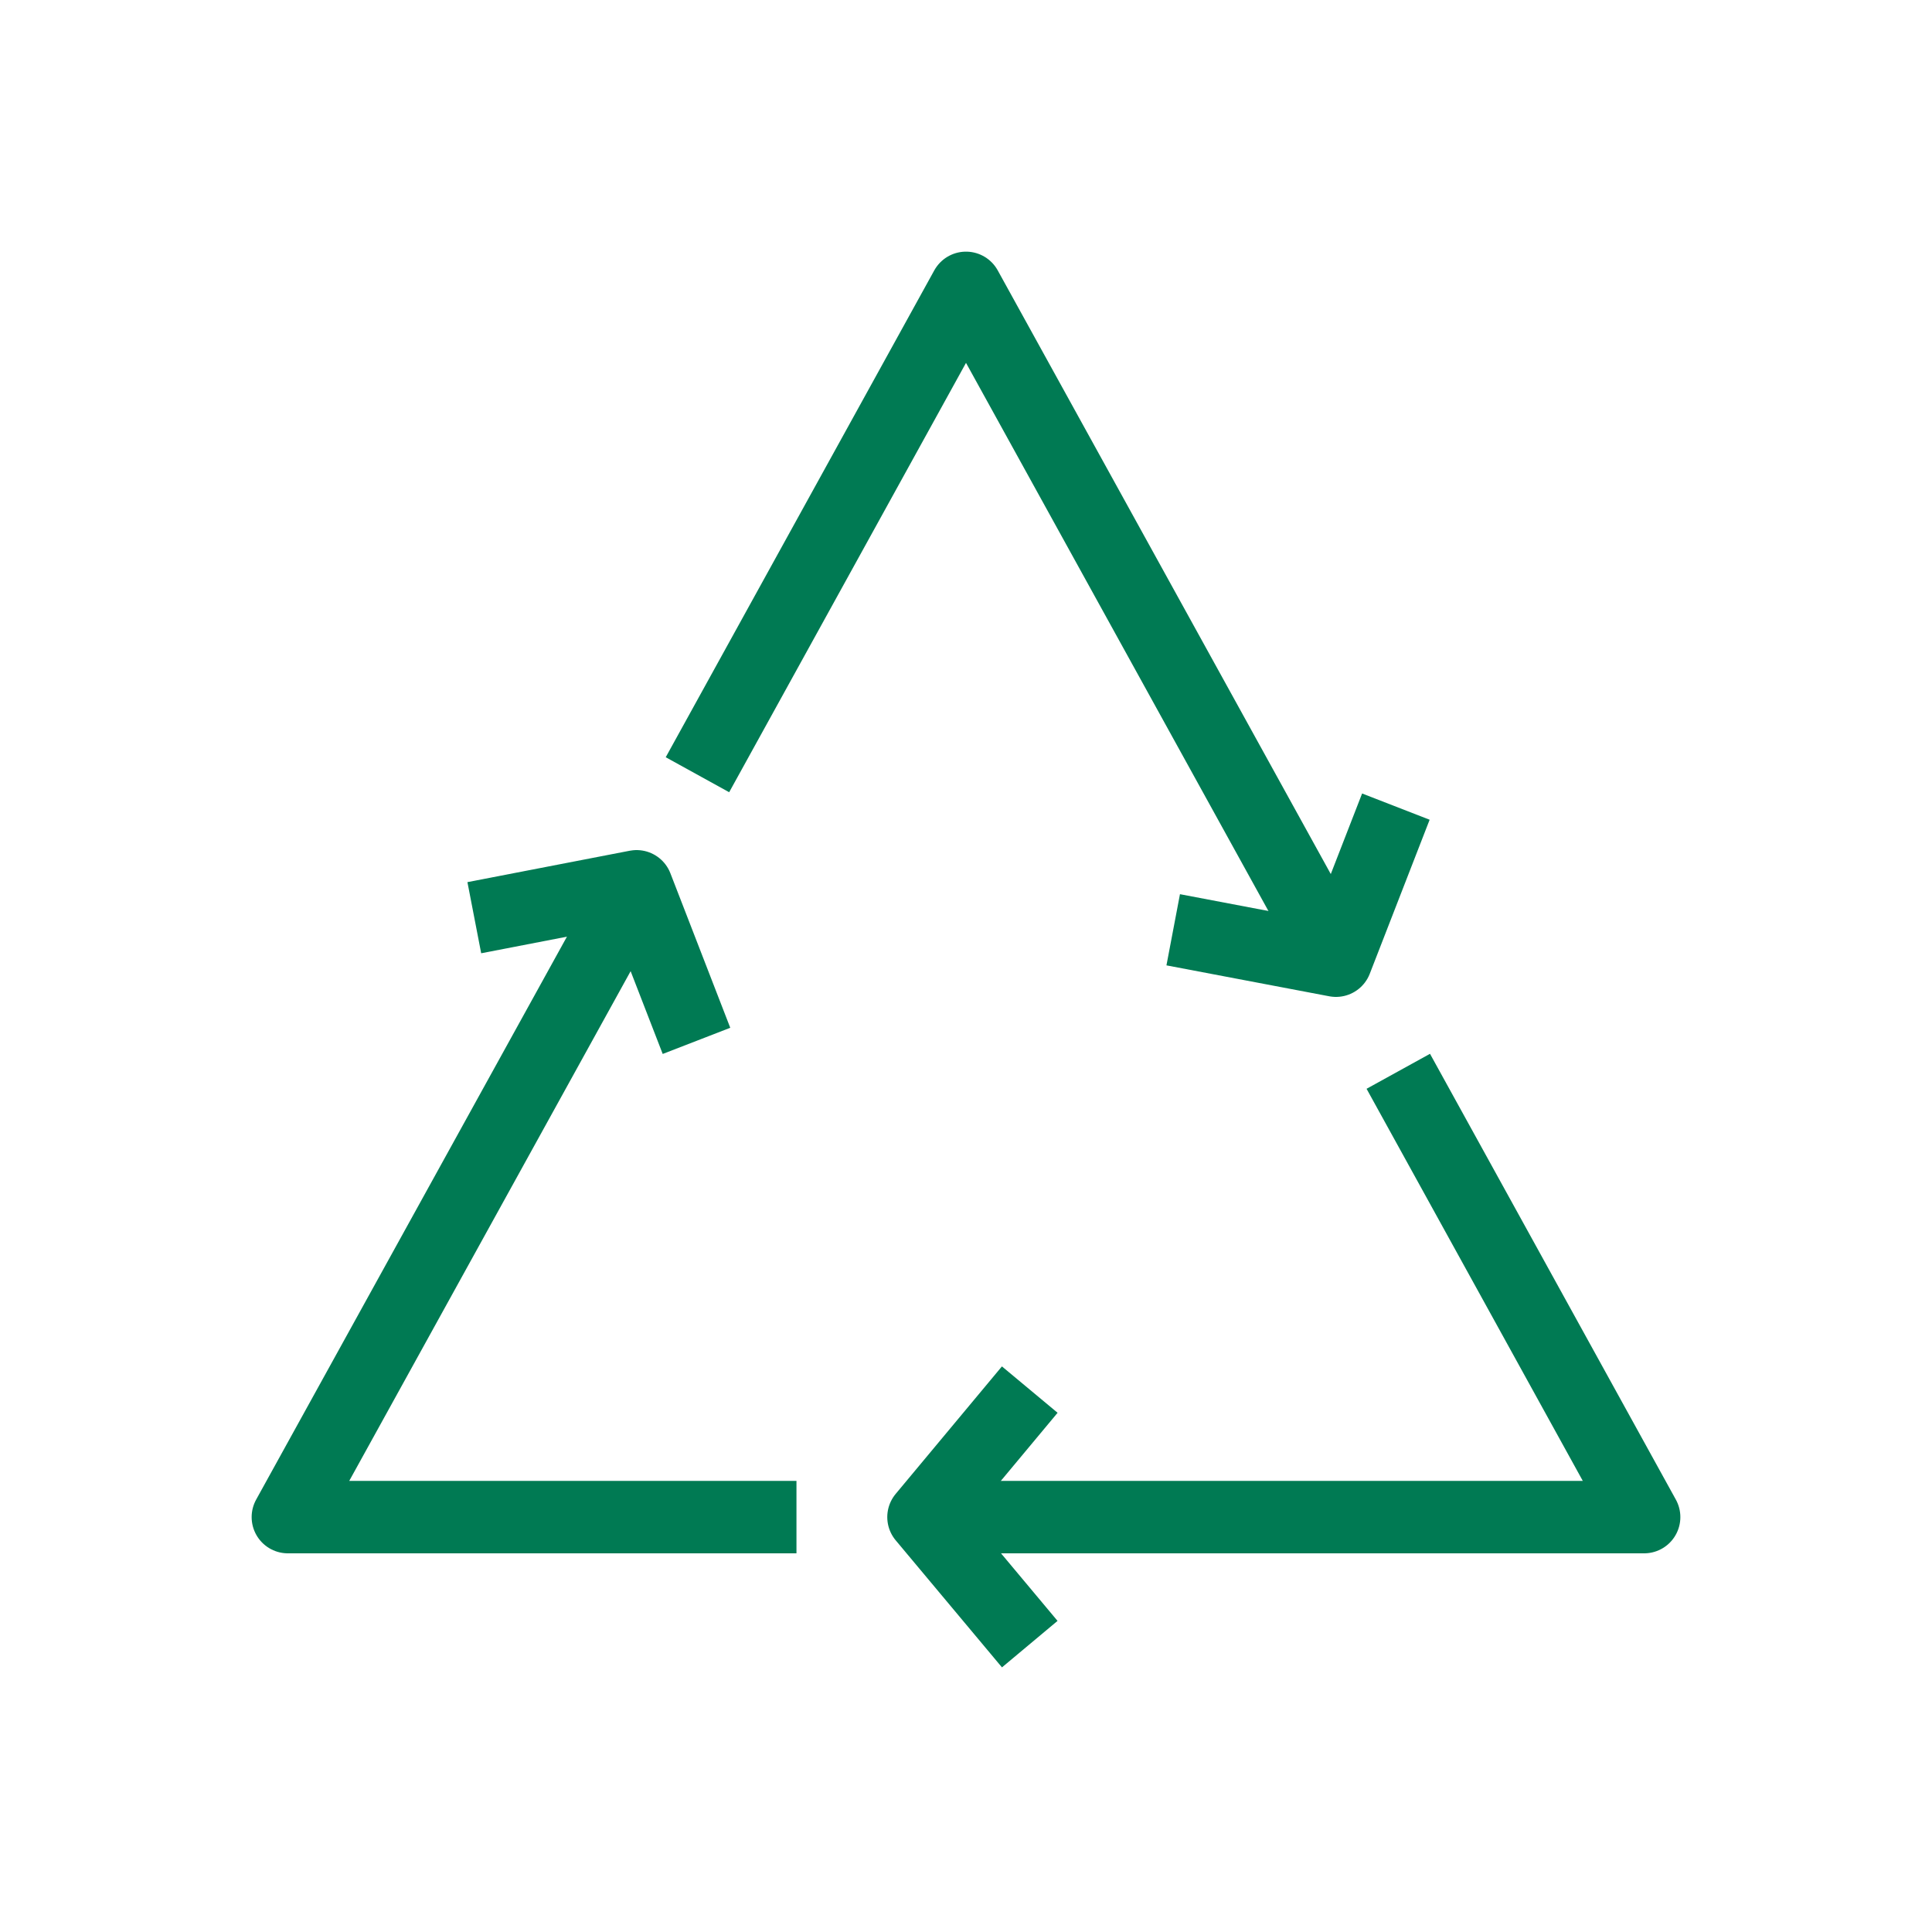
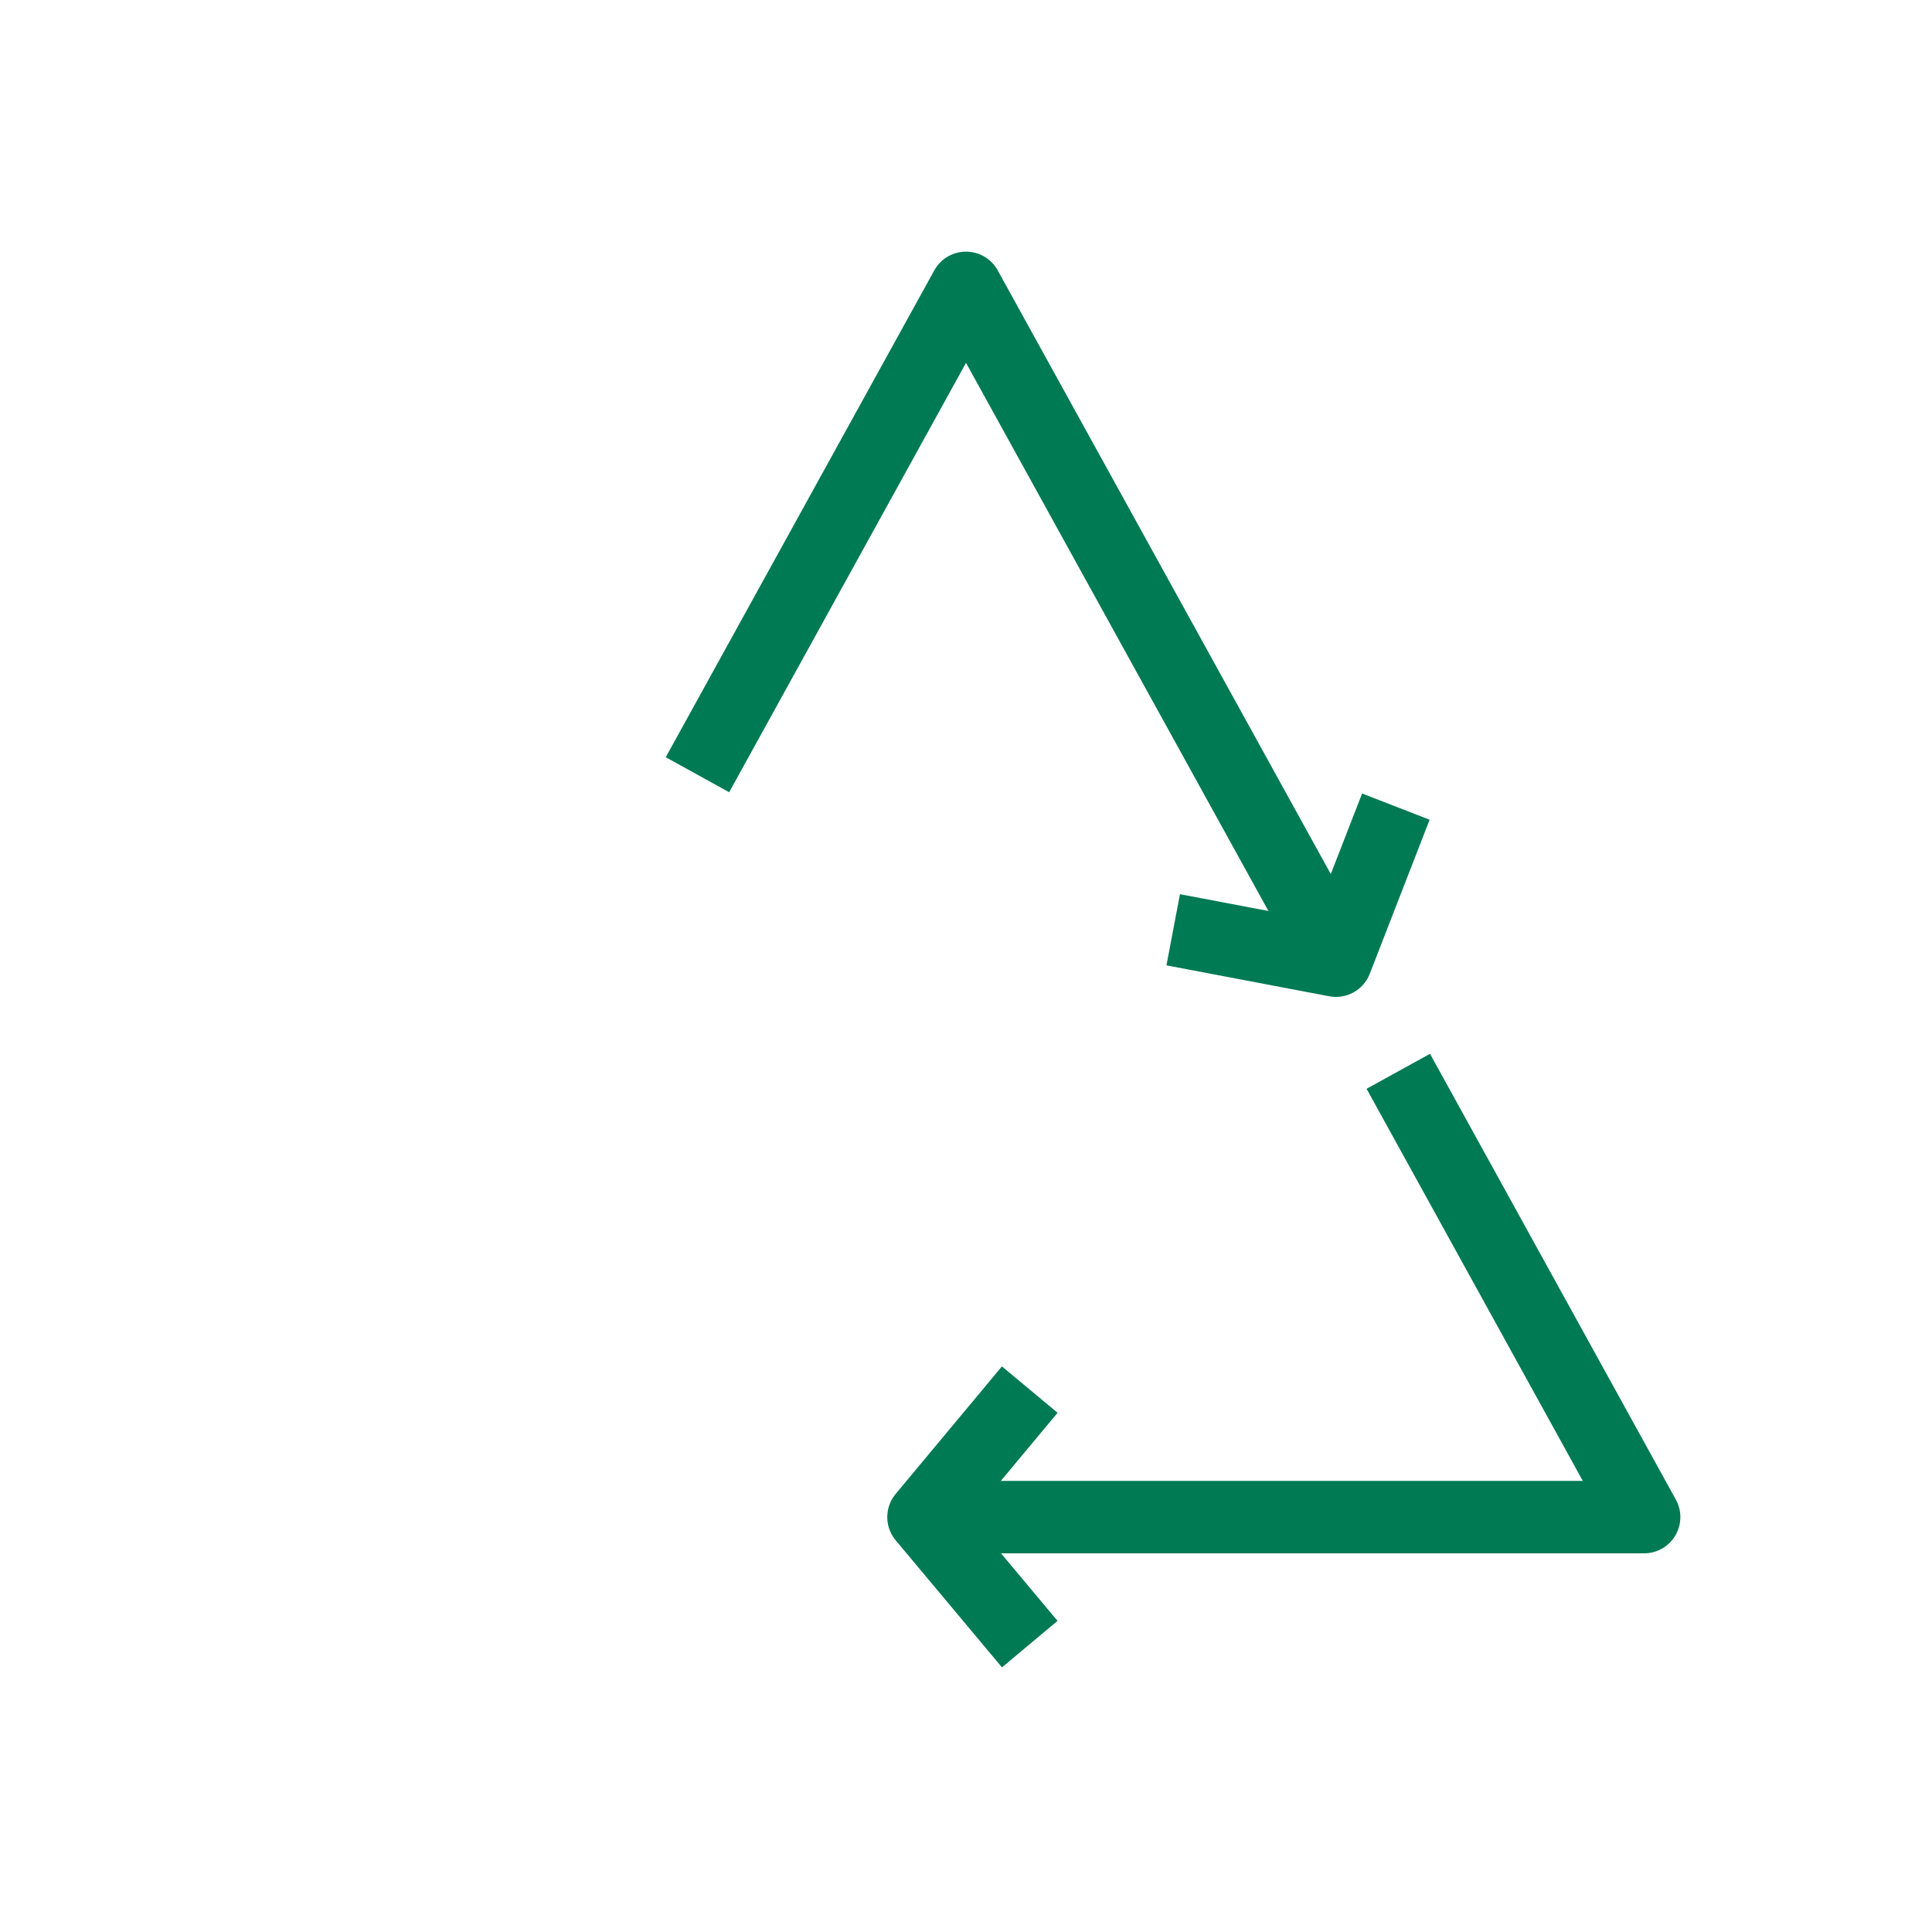
<svg xmlns="http://www.w3.org/2000/svg" id="Ebene_2" data-name="Ebene 2" viewBox="0 0 40 40">
  <title>Recycled waste</title>
  <desc>Annual Report 2024</desc>
  <defs>
    <style>
      .cls-1 {
        fill: none;
        stroke: #007a53;
        stroke-linejoin: round;
        stroke-width: 1.5px;
      }
    </style>
  </defs>
  <g>
    <g>
-       <polyline class="cls-1" points="13.17 18.35 5.96 31.41 16.49 31.41" />
      <polyline class="cls-1" points="27.68 19.88 20 5.96 14.44 16.04" />
      <polyline class="cls-1" points="19.12 31.41 34.04 31.41 28.95 22.18" />
    </g>
    <polyline class="cls-1" points="21.32 34.04 19.12 31.41 21.32 28.77" />
  </g>
-   <polyline class="cls-1" points="9.82 19 13.18 18.35 14.42 21.55" />
  <polyline class="cls-1" points="24.29 19.25 27.66 19.89 28.9 16.7" />
</svg>